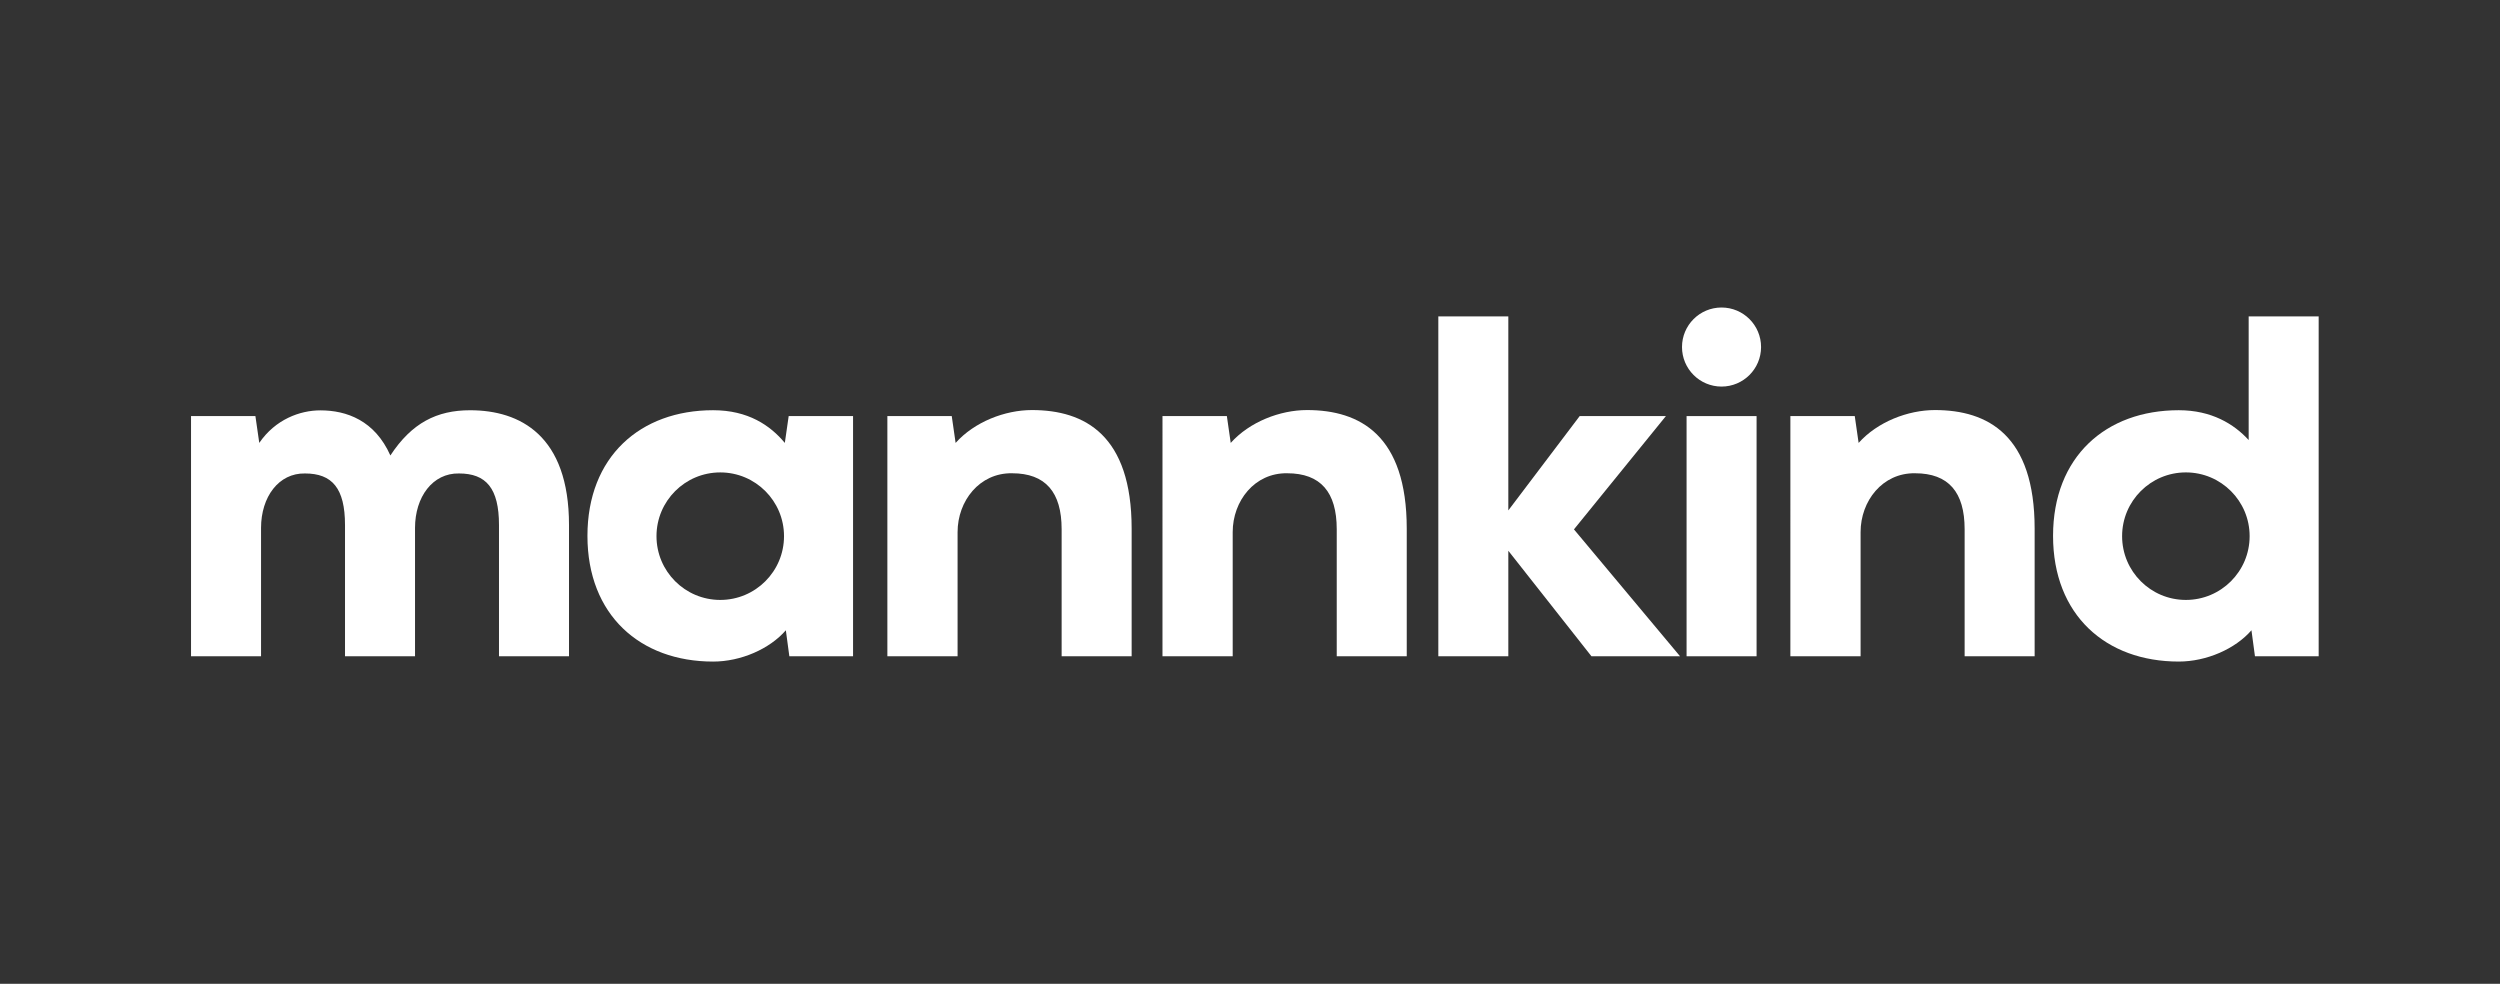
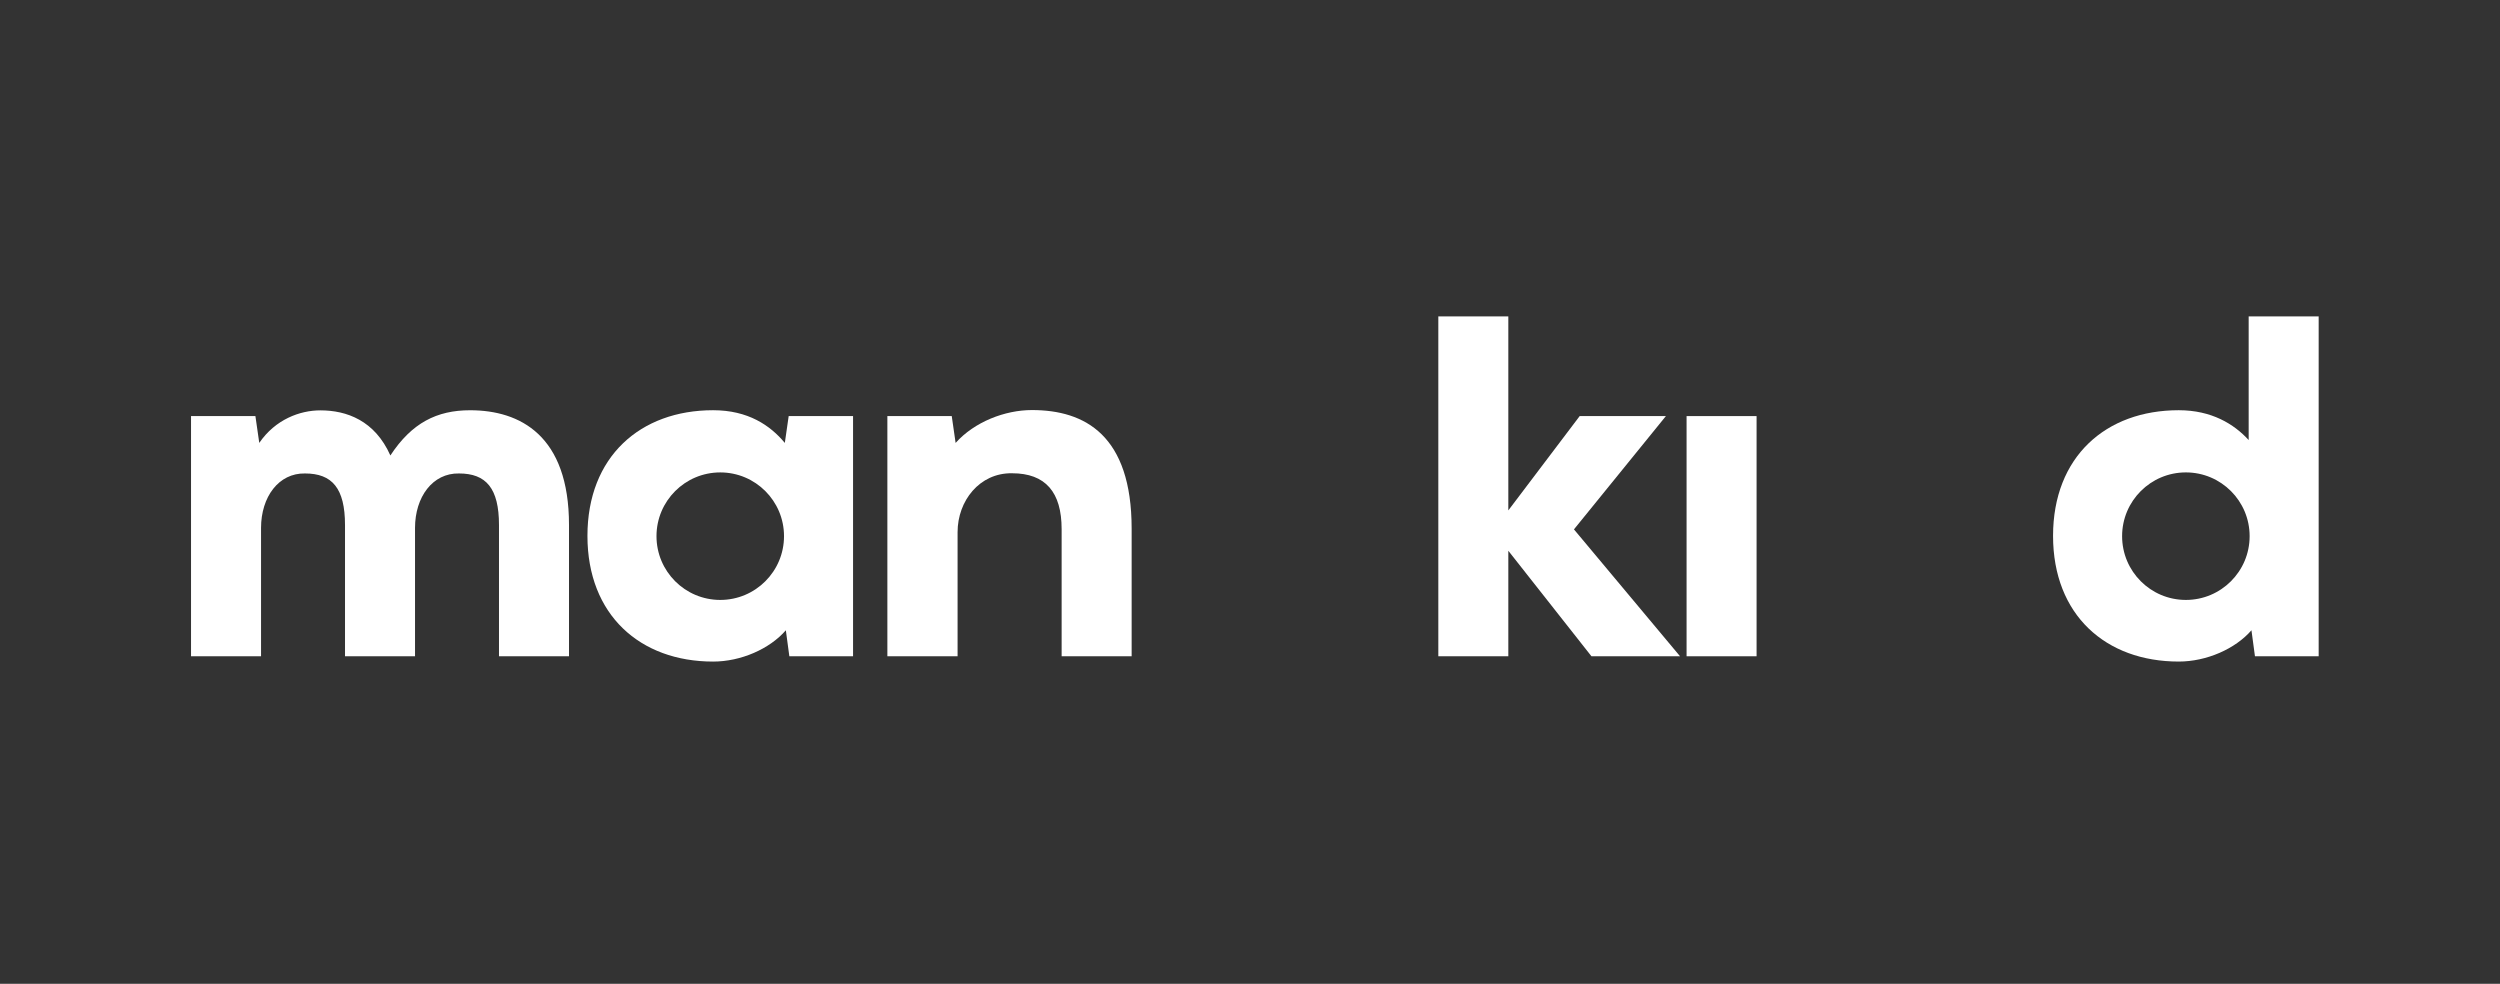
<svg xmlns="http://www.w3.org/2000/svg" width="216" height="85" viewBox="0 0 216 85" fill="none">
  <rect x="0" y="0" width="216" height="85" fill="#333333" stroke="none" />
  <path fill-rule="evenodd" clip-rule="evenodd" d="M200.333 27.339V56.701H194.828L194.526 54.455C193.129 56.068 190.641 57.159 188.242 57.159C181.942 57.159 177.384 53.137 177.384 46.301C177.384 39.465 181.942 35.443 188.242 35.443C191.078 35.443 193.012 36.631 194.285 38.019V27.339H200.333ZM188.859 40.816C185.817 40.816 183.35 43.283 183.35 46.325C183.35 49.368 185.817 51.834 188.859 51.834C191.902 51.834 194.368 49.368 194.368 46.325C194.368 43.283 191.902 40.816 188.859 40.816Z" fill="white" />
  <path fill-rule="evenodd" clip-rule="evenodd" d="M61.613 35.443C64.63 35.443 66.544 36.747 67.809 38.268L68.142 35.951H73.704V56.702H68.199L67.897 54.456C66.499 56.069 64.013 57.16 61.613 57.16C55.313 57.16 50.755 53.137 50.755 46.301C50.755 39.466 55.313 35.443 61.613 35.443ZM62.23 40.817C59.188 40.817 56.721 43.283 56.721 46.325C56.721 49.368 59.188 51.834 62.23 51.834C65.273 51.834 67.739 49.368 67.739 46.325C67.739 43.283 65.273 40.817 62.23 40.817Z" fill="white" />
  <path fill-rule="evenodd" clip-rule="evenodd" d="M143.934 35.95H136.484L130.319 44.099V27.339H124.271V56.702H130.319V47.586L137.502 56.702H145.156L135.99 45.738L143.934 35.95Z" fill="white" />
  <path fill-rule="evenodd" clip-rule="evenodd" d="M145.72 56.702H151.768V35.95H145.72V56.702Z" fill="white" />
-   <path fill-rule="evenodd" clip-rule="evenodd" d="M148.741 26.569C146.854 26.569 145.325 28.098 145.325 29.984C145.325 31.87 146.854 33.4 148.741 33.4C150.627 33.4 152.156 31.87 152.156 29.984C152.156 28.098 150.627 26.569 148.741 26.569Z" fill="white" />
  <path fill-rule="evenodd" clip-rule="evenodd" d="M40.617 35.446C37.741 35.446 35.576 36.539 33.728 39.353C32.384 36.329 29.947 35.455 27.679 35.455C25.914 35.455 23.788 36.236 22.401 38.268L22.067 35.95H16.505V56.702H22.554V45.618C22.554 42.93 24.079 40.865 26.351 40.907C28.69 40.907 29.809 42.174 29.809 45.366V56.702H35.858V45.618C35.858 42.93 37.383 40.865 39.655 40.907C41.994 40.907 43.113 42.174 43.113 45.366V56.702H49.162V45.36C49.162 37.631 44.943 35.446 40.617 35.446Z" fill="white" />
  <path fill-rule="evenodd" clip-rule="evenodd" d="M89.162 35.429C86.823 35.429 84.191 36.449 82.565 38.268L82.231 35.95H76.669L76.669 56.702H82.735V45.973C82.735 43.284 84.626 40.848 87.44 40.89C90.338 40.89 91.725 42.528 91.725 45.721V56.702H97.774V45.679C97.774 37.614 93.746 35.429 89.162 35.429Z" fill="white" />
-   <path fill-rule="evenodd" clip-rule="evenodd" d="M112.932 35.429C110.592 35.429 107.961 36.449 106.334 38.268L106.001 35.95H100.439L100.438 56.702H106.505V45.973C106.505 43.284 108.395 40.848 111.209 40.89C114.108 40.89 115.494 42.528 115.494 45.721V56.702H121.543V45.679C121.543 37.614 117.515 35.429 112.932 35.429Z" fill="white" />
-   <path fill-rule="evenodd" clip-rule="evenodd" d="M167.182 35.429C164.842 35.429 162.211 36.449 160.585 38.268L160.251 35.95H154.689L154.688 56.702H160.755V45.973C160.755 43.284 162.645 40.848 165.459 40.89C168.358 40.89 169.744 42.528 169.744 45.721V56.702H175.793V45.679C175.793 37.614 171.765 35.429 167.182 35.429Z" fill="white" />
</svg>